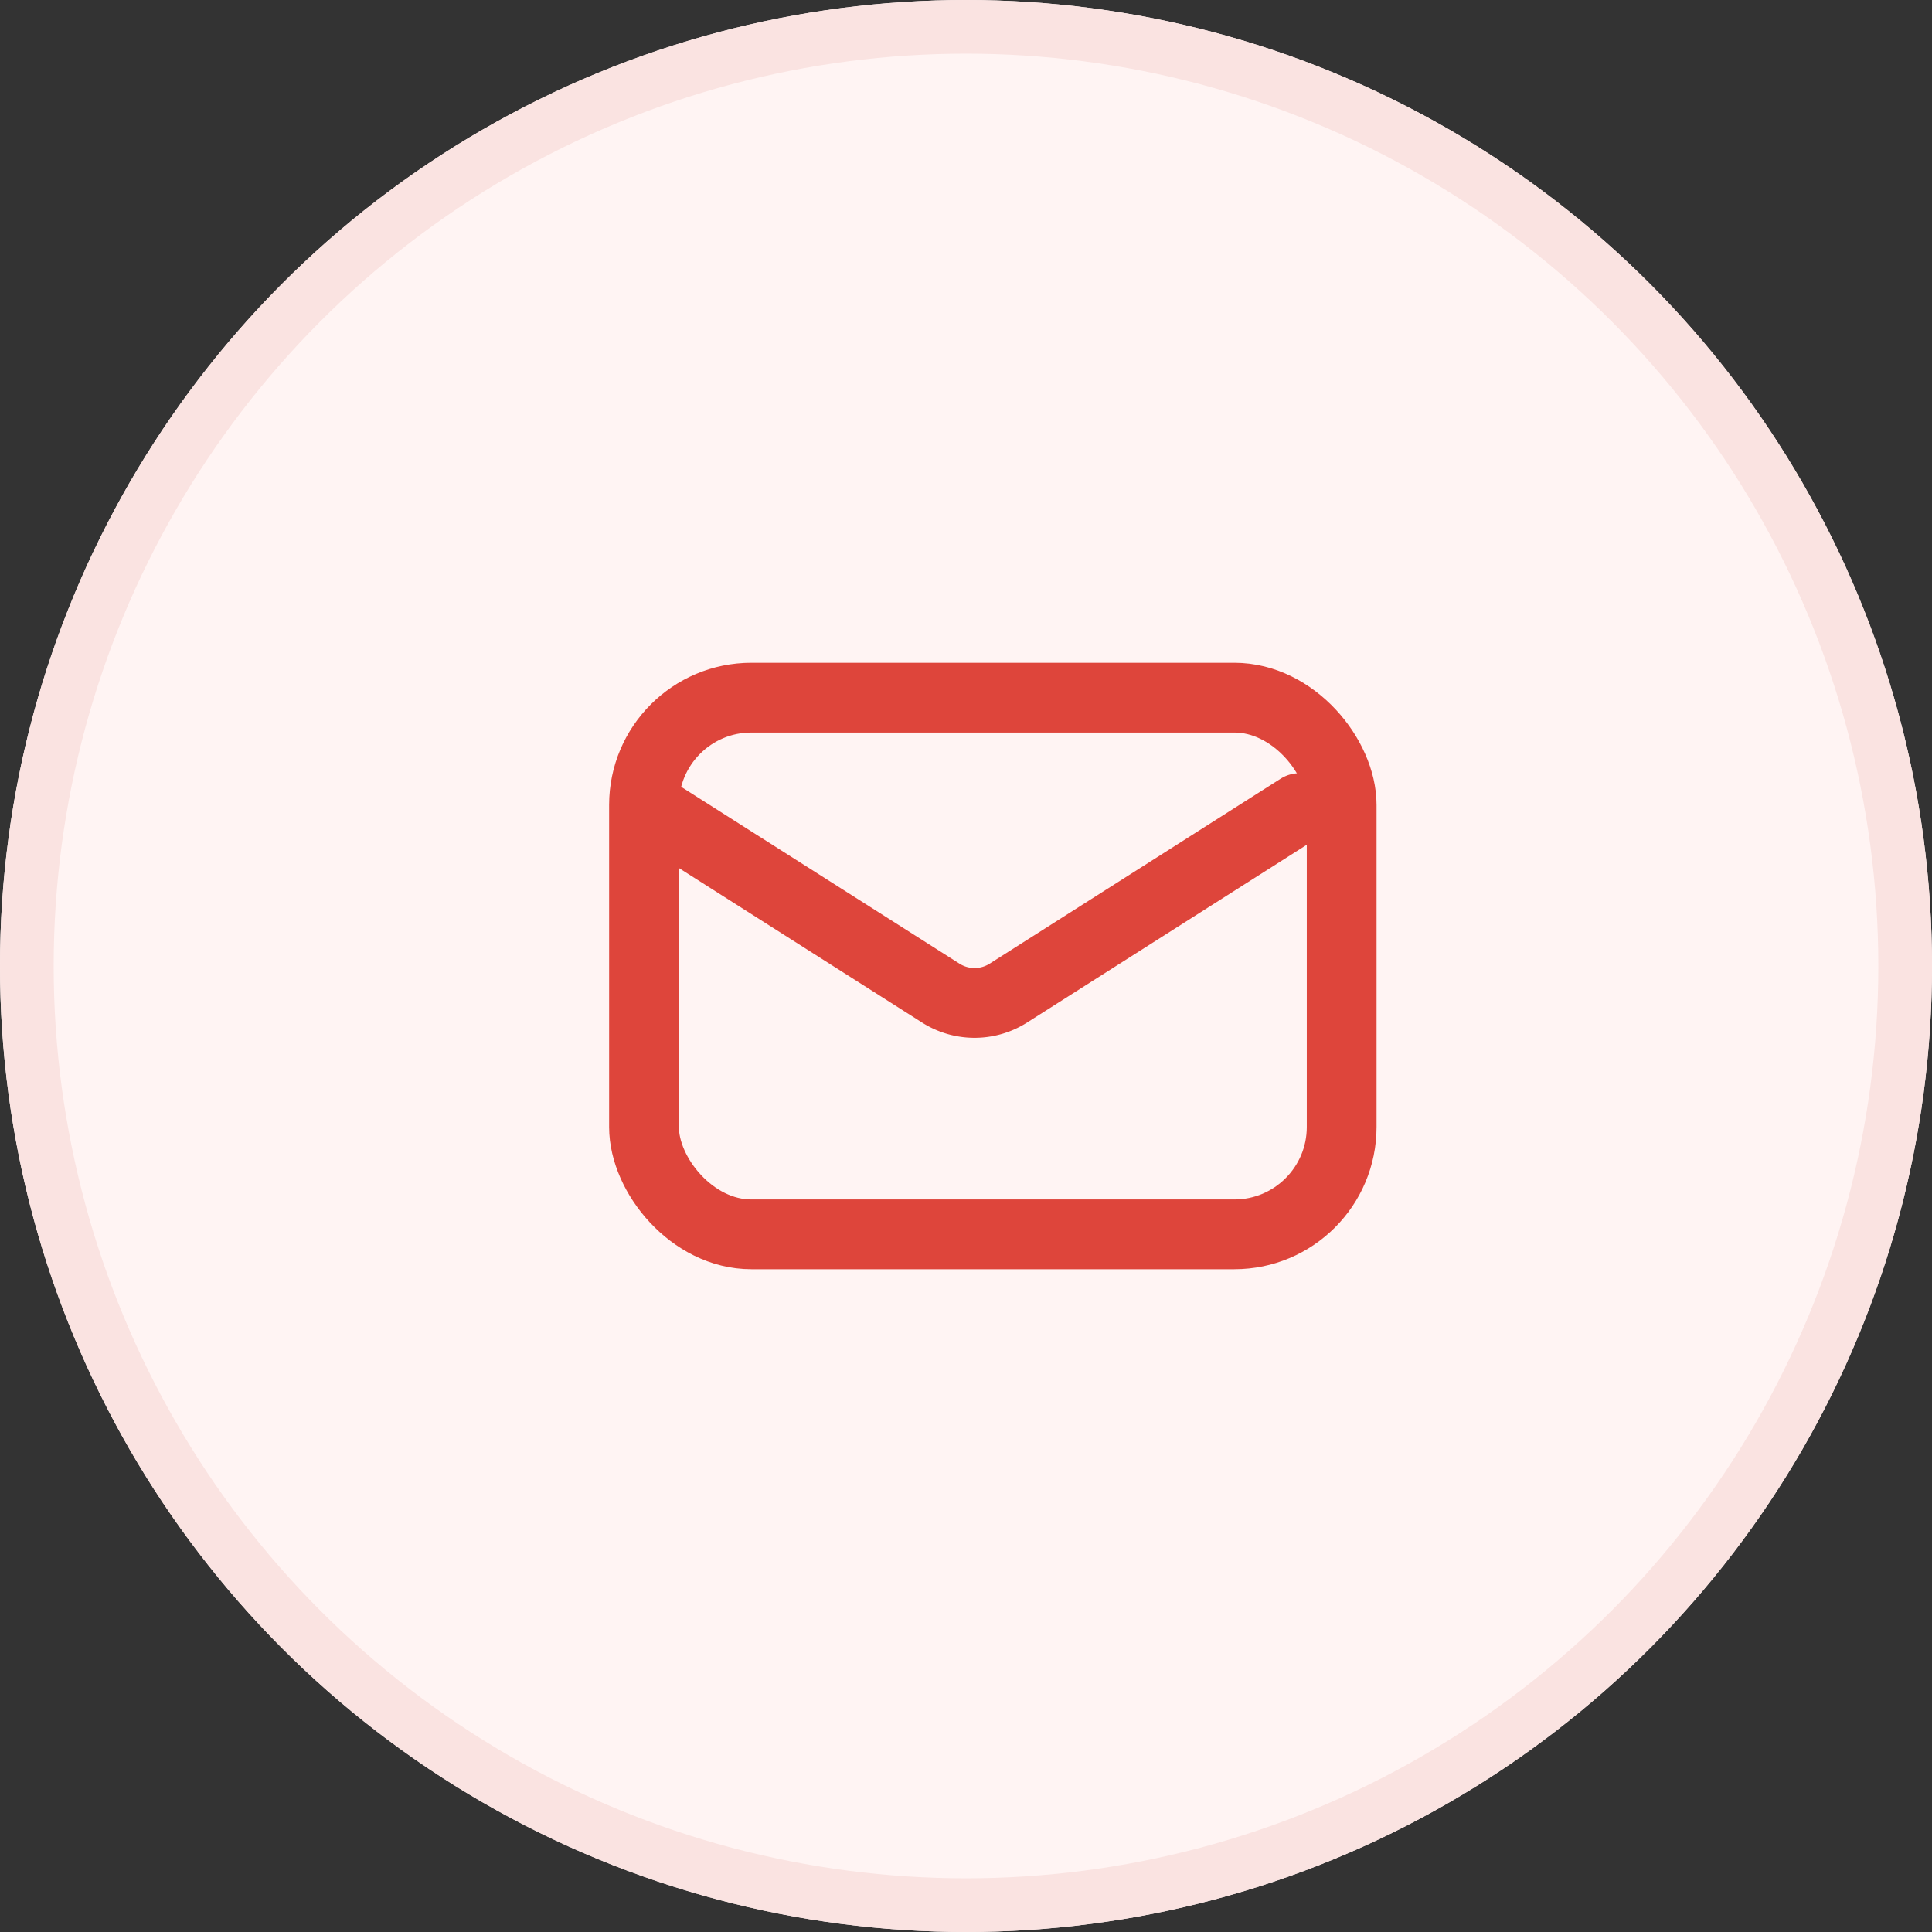
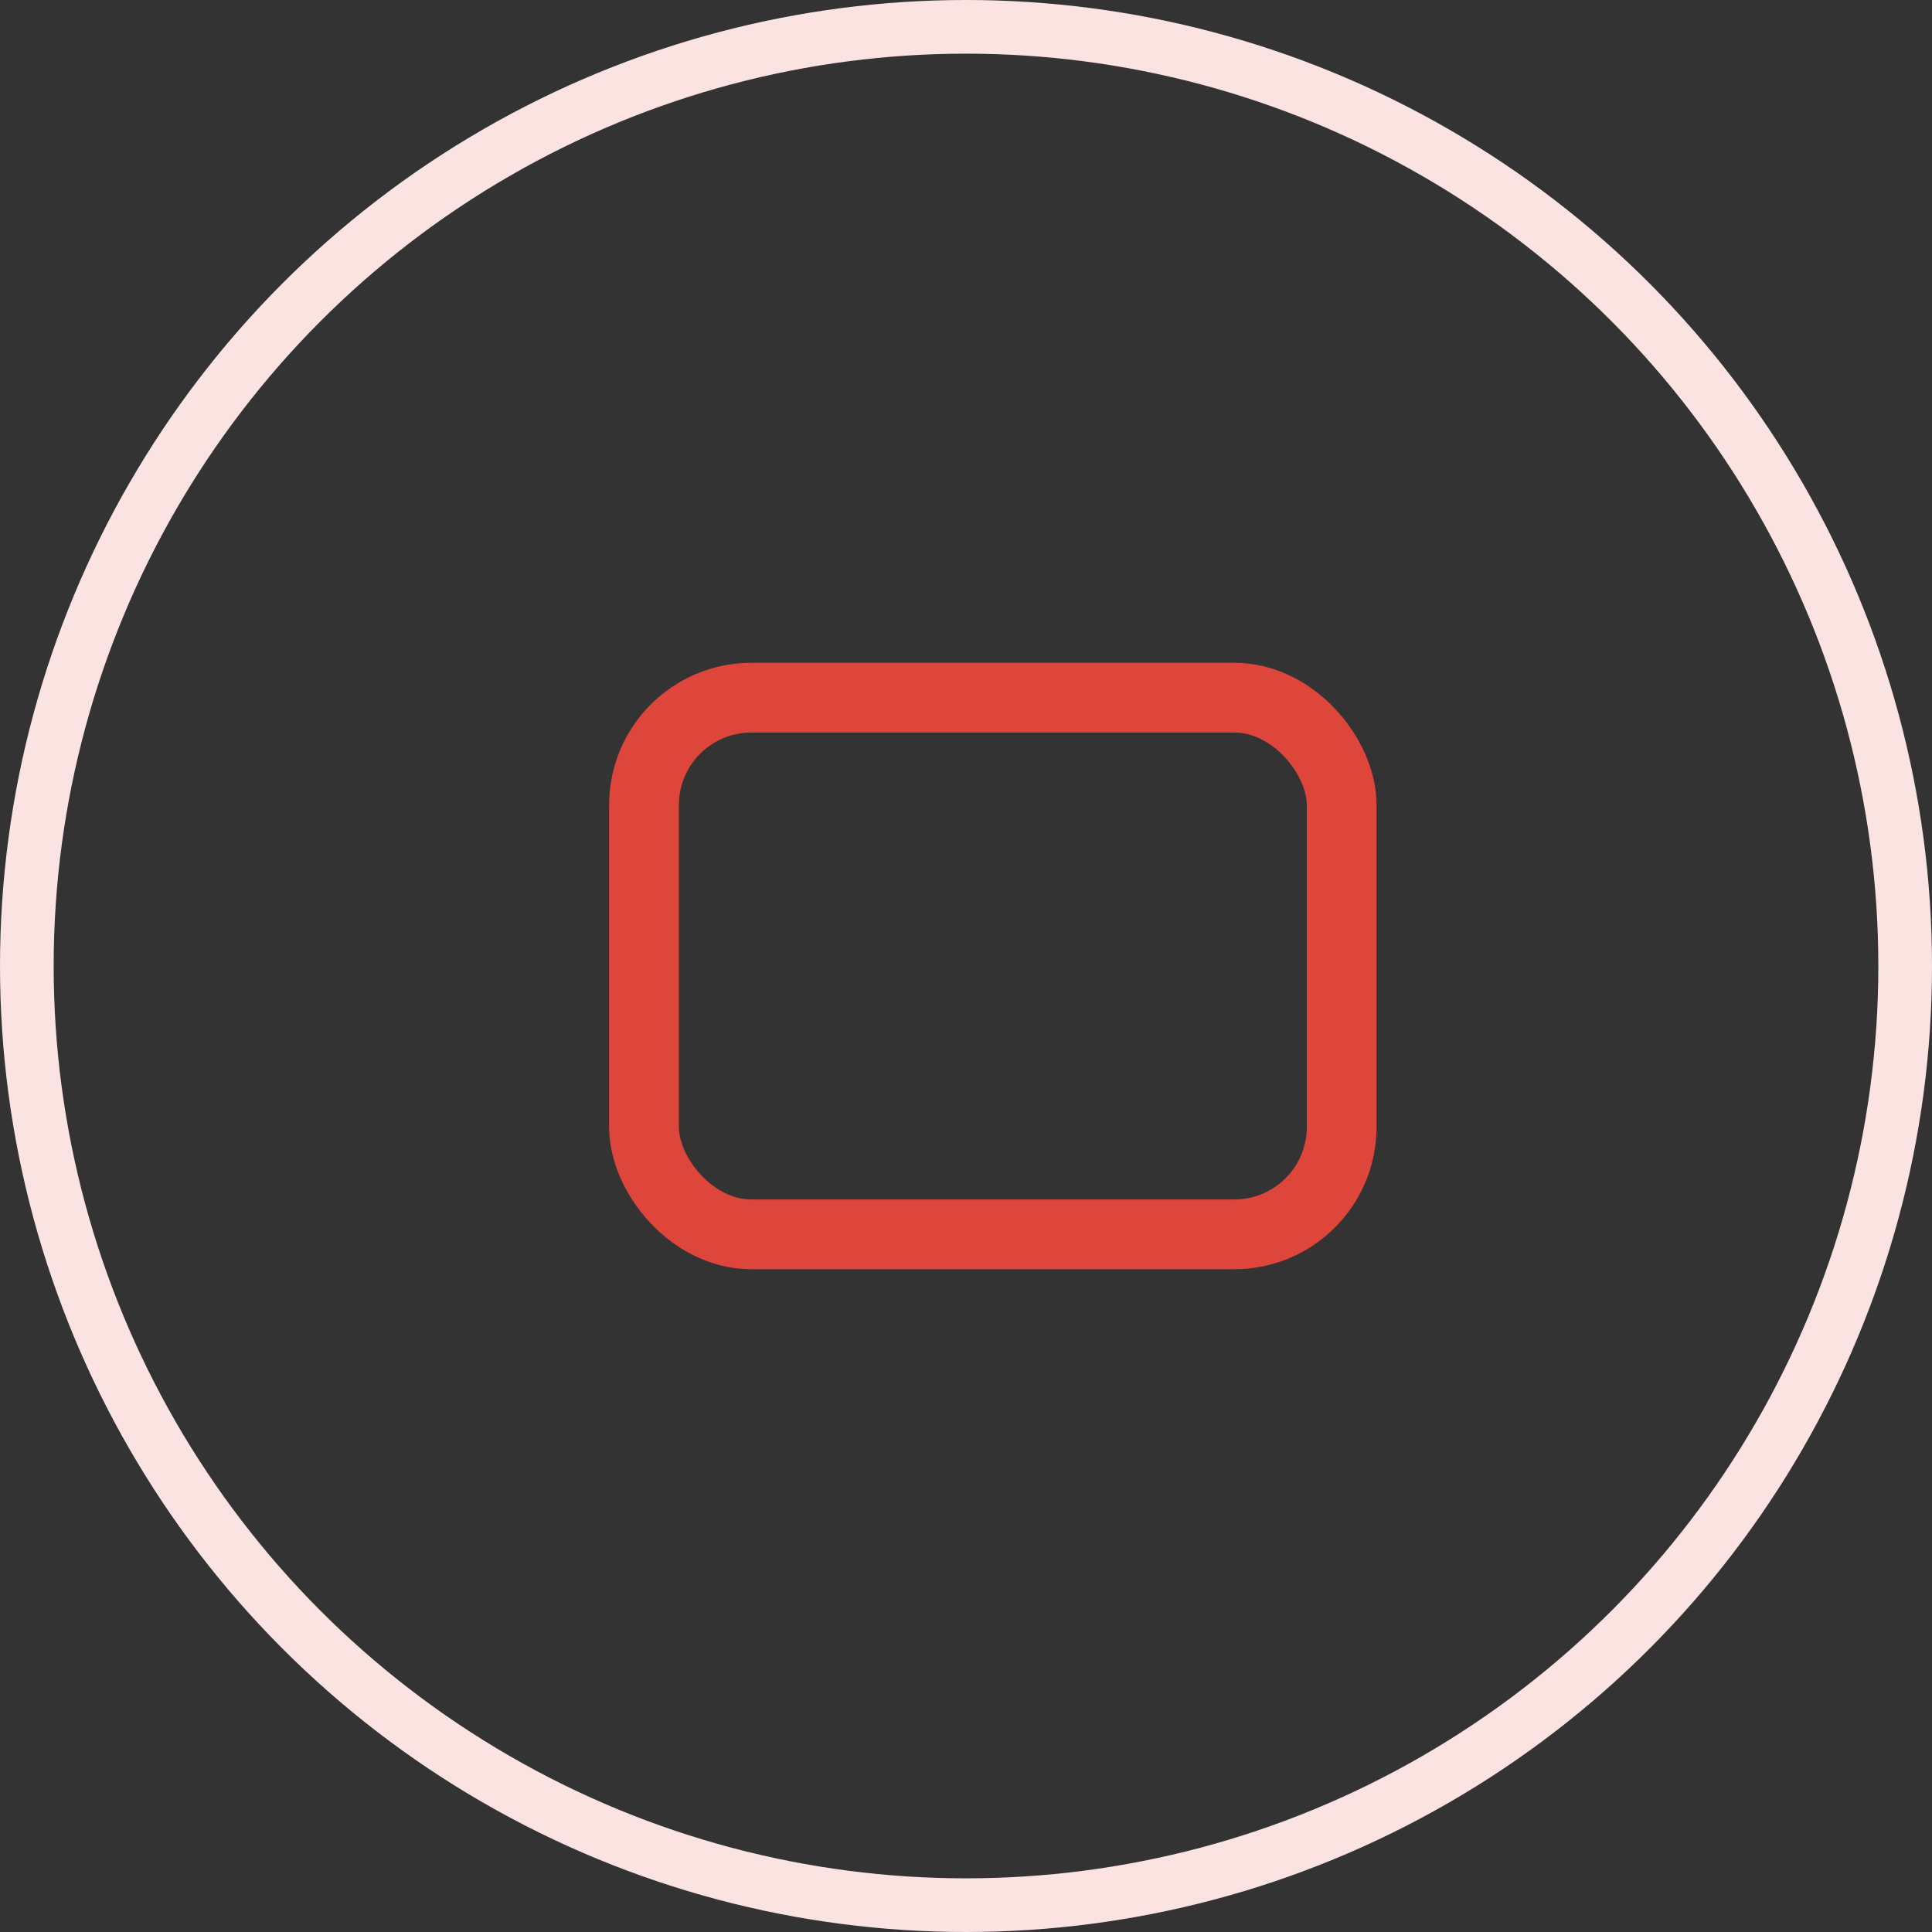
<svg xmlns="http://www.w3.org/2000/svg" width="36" height="36" viewBox="0 0 36 36">
  <rect x="0" y="0" width="36" height="36" fill="#333333" stroke="none" />
  <g id="Group_330" data-name="Group 330" transform="translate(-1030 -4555)">
    <g id="contact_icon_bg" data-name="contact icon bg" transform="translate(1030 4555)">
      <g id="Ellipse_34" data-name="Ellipse 34" fill="#fff4f3" stroke="#fae3e1" stroke-width="1">
-         <circle cx="18" cy="18" r="18" stroke="none" />
        <circle cx="18" cy="18" r="17.5" fill="none" />
      </g>
    </g>
    <g id="Group_327" data-name="Group 327" transform="translate(1042.074 4568.364)">
      <rect id="Rectangle_349" data-name="Rectangle 349" width="13" height="10" rx="2" transform="translate(-0.074 -0.364)" fill="none" stroke="#de453b" stroke-linecap="round" stroke-linejoin="round" stroke-width="1.3" />
-       <path id="Path_8173" data-name="Path 8173" d="M14.108,7l-5.43,3.451a1.174,1.174,0,0,1-1.247,0L2,7" transform="translate(-1.969 -5.306)" fill="none" stroke="#de453b" stroke-linecap="round" stroke-linejoin="round" stroke-width="1.3" />
    </g>
  </g>
</svg>